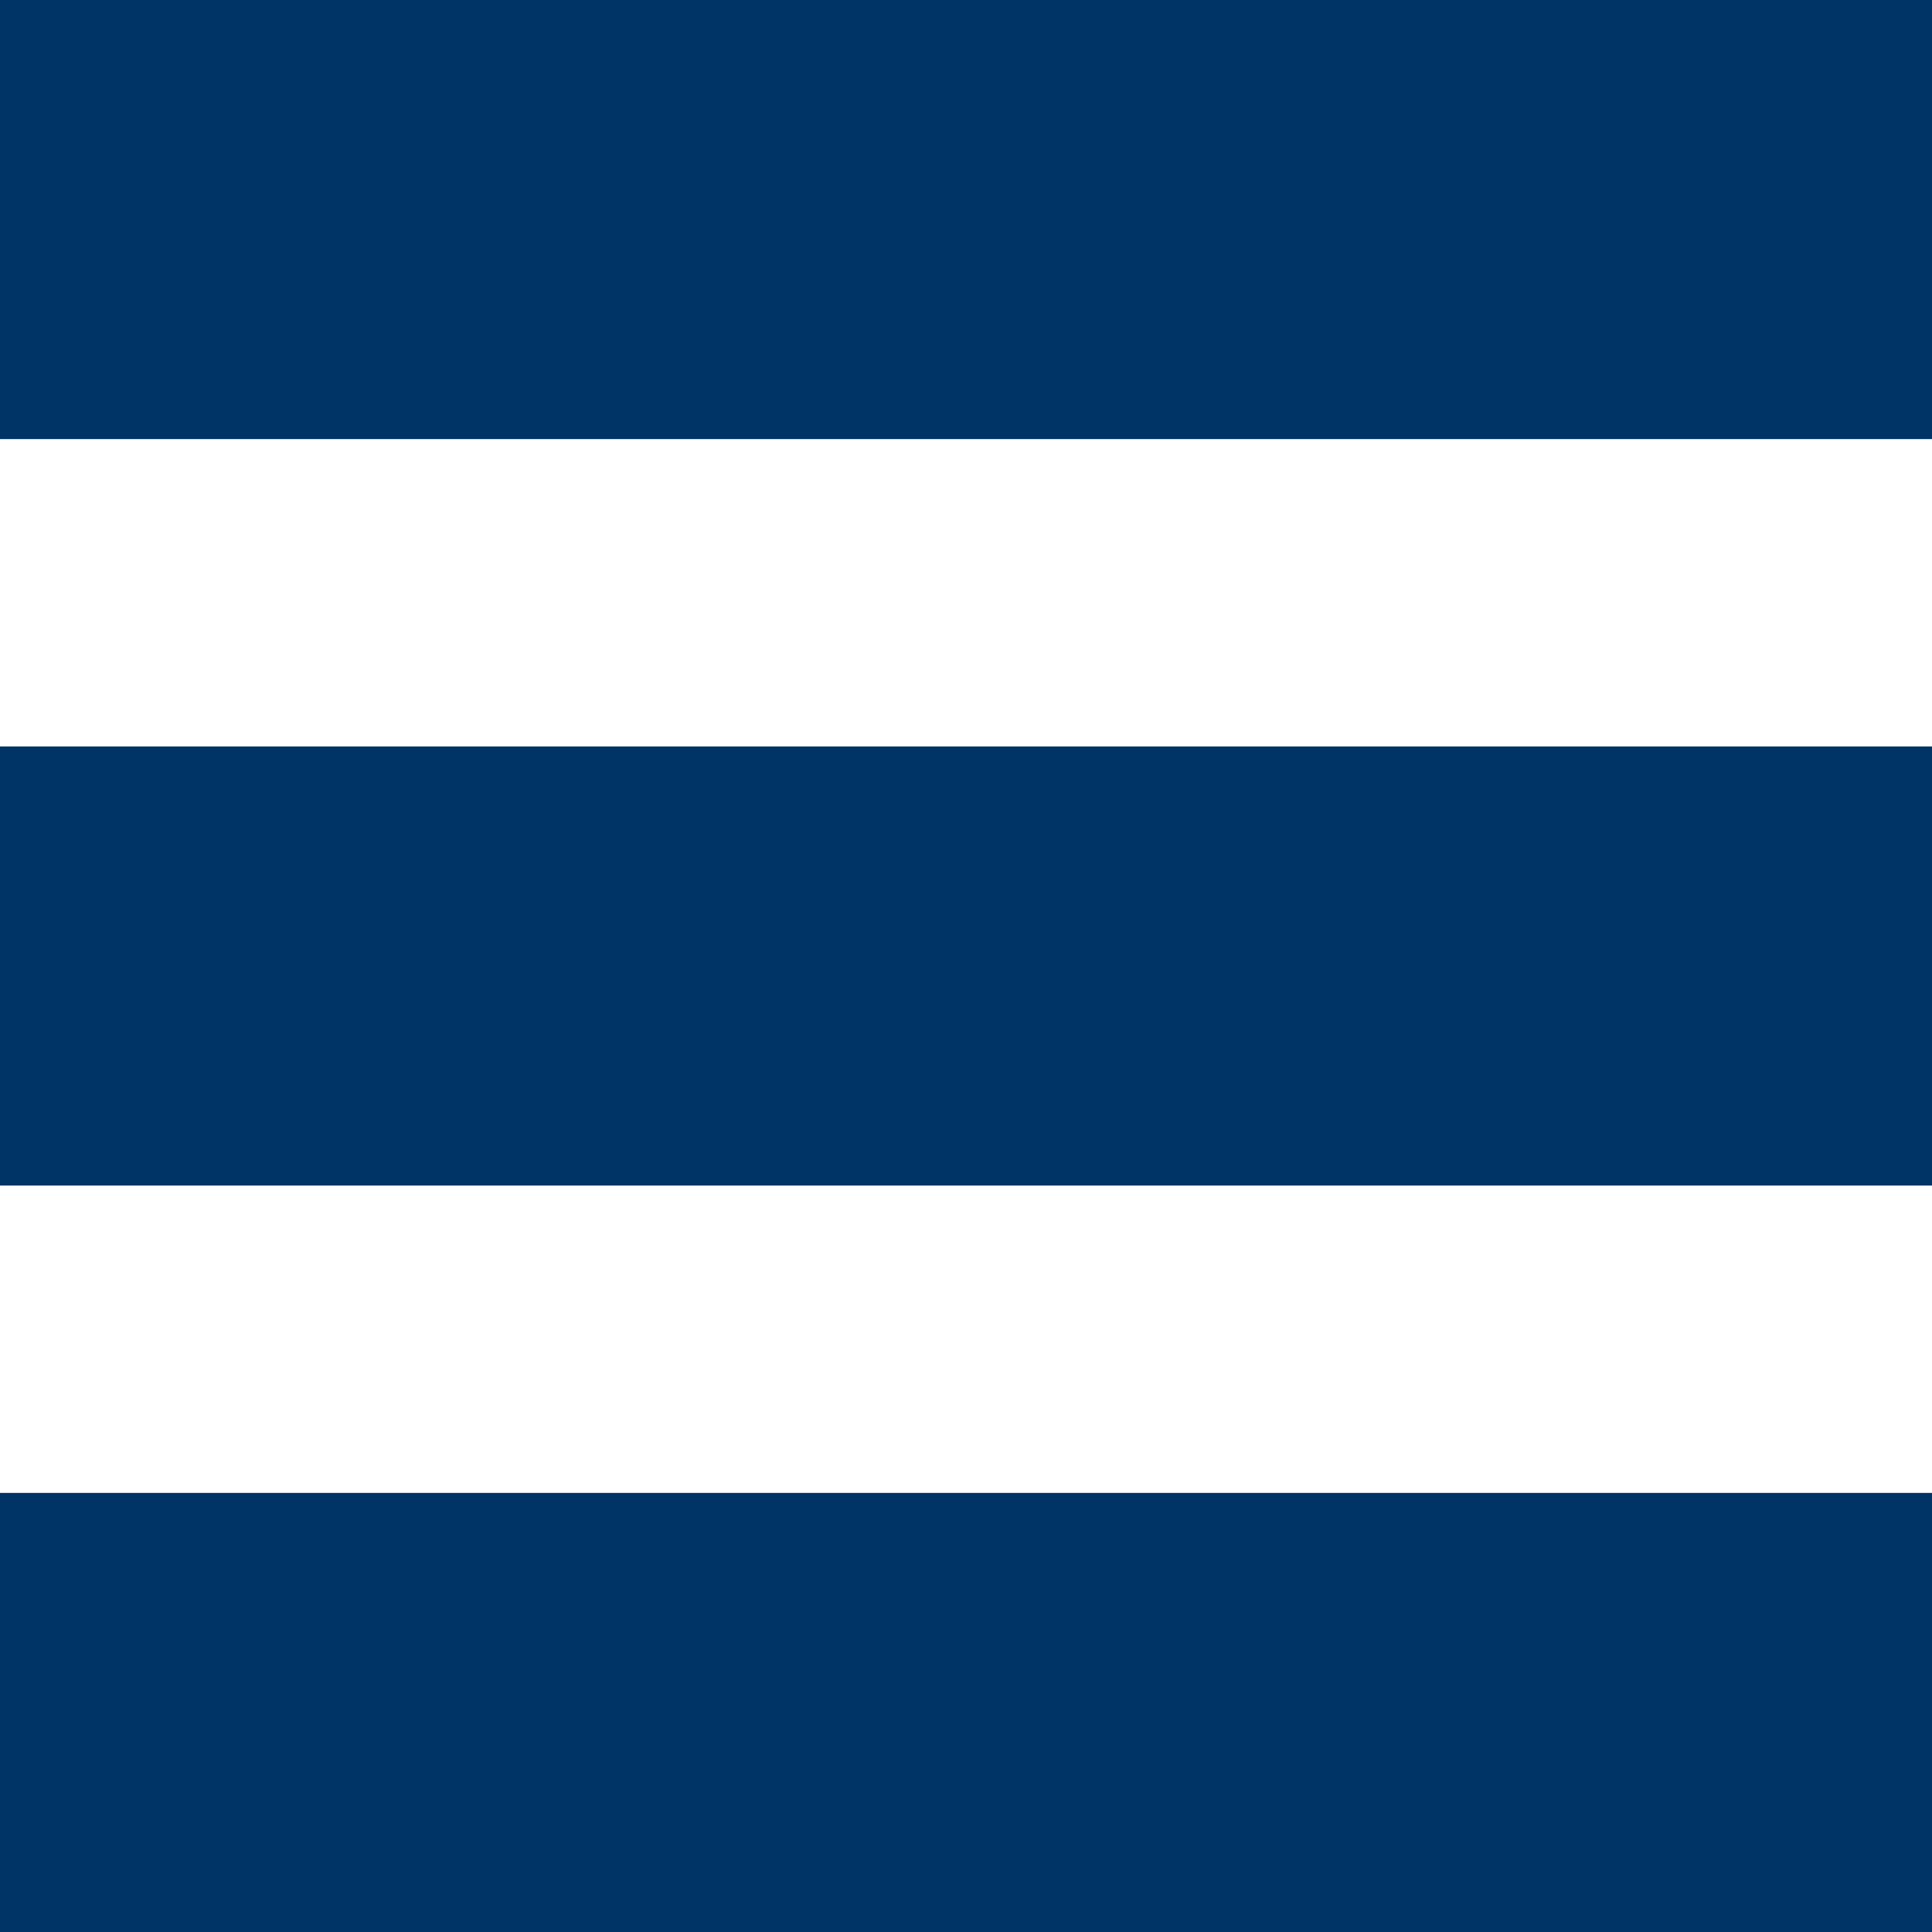
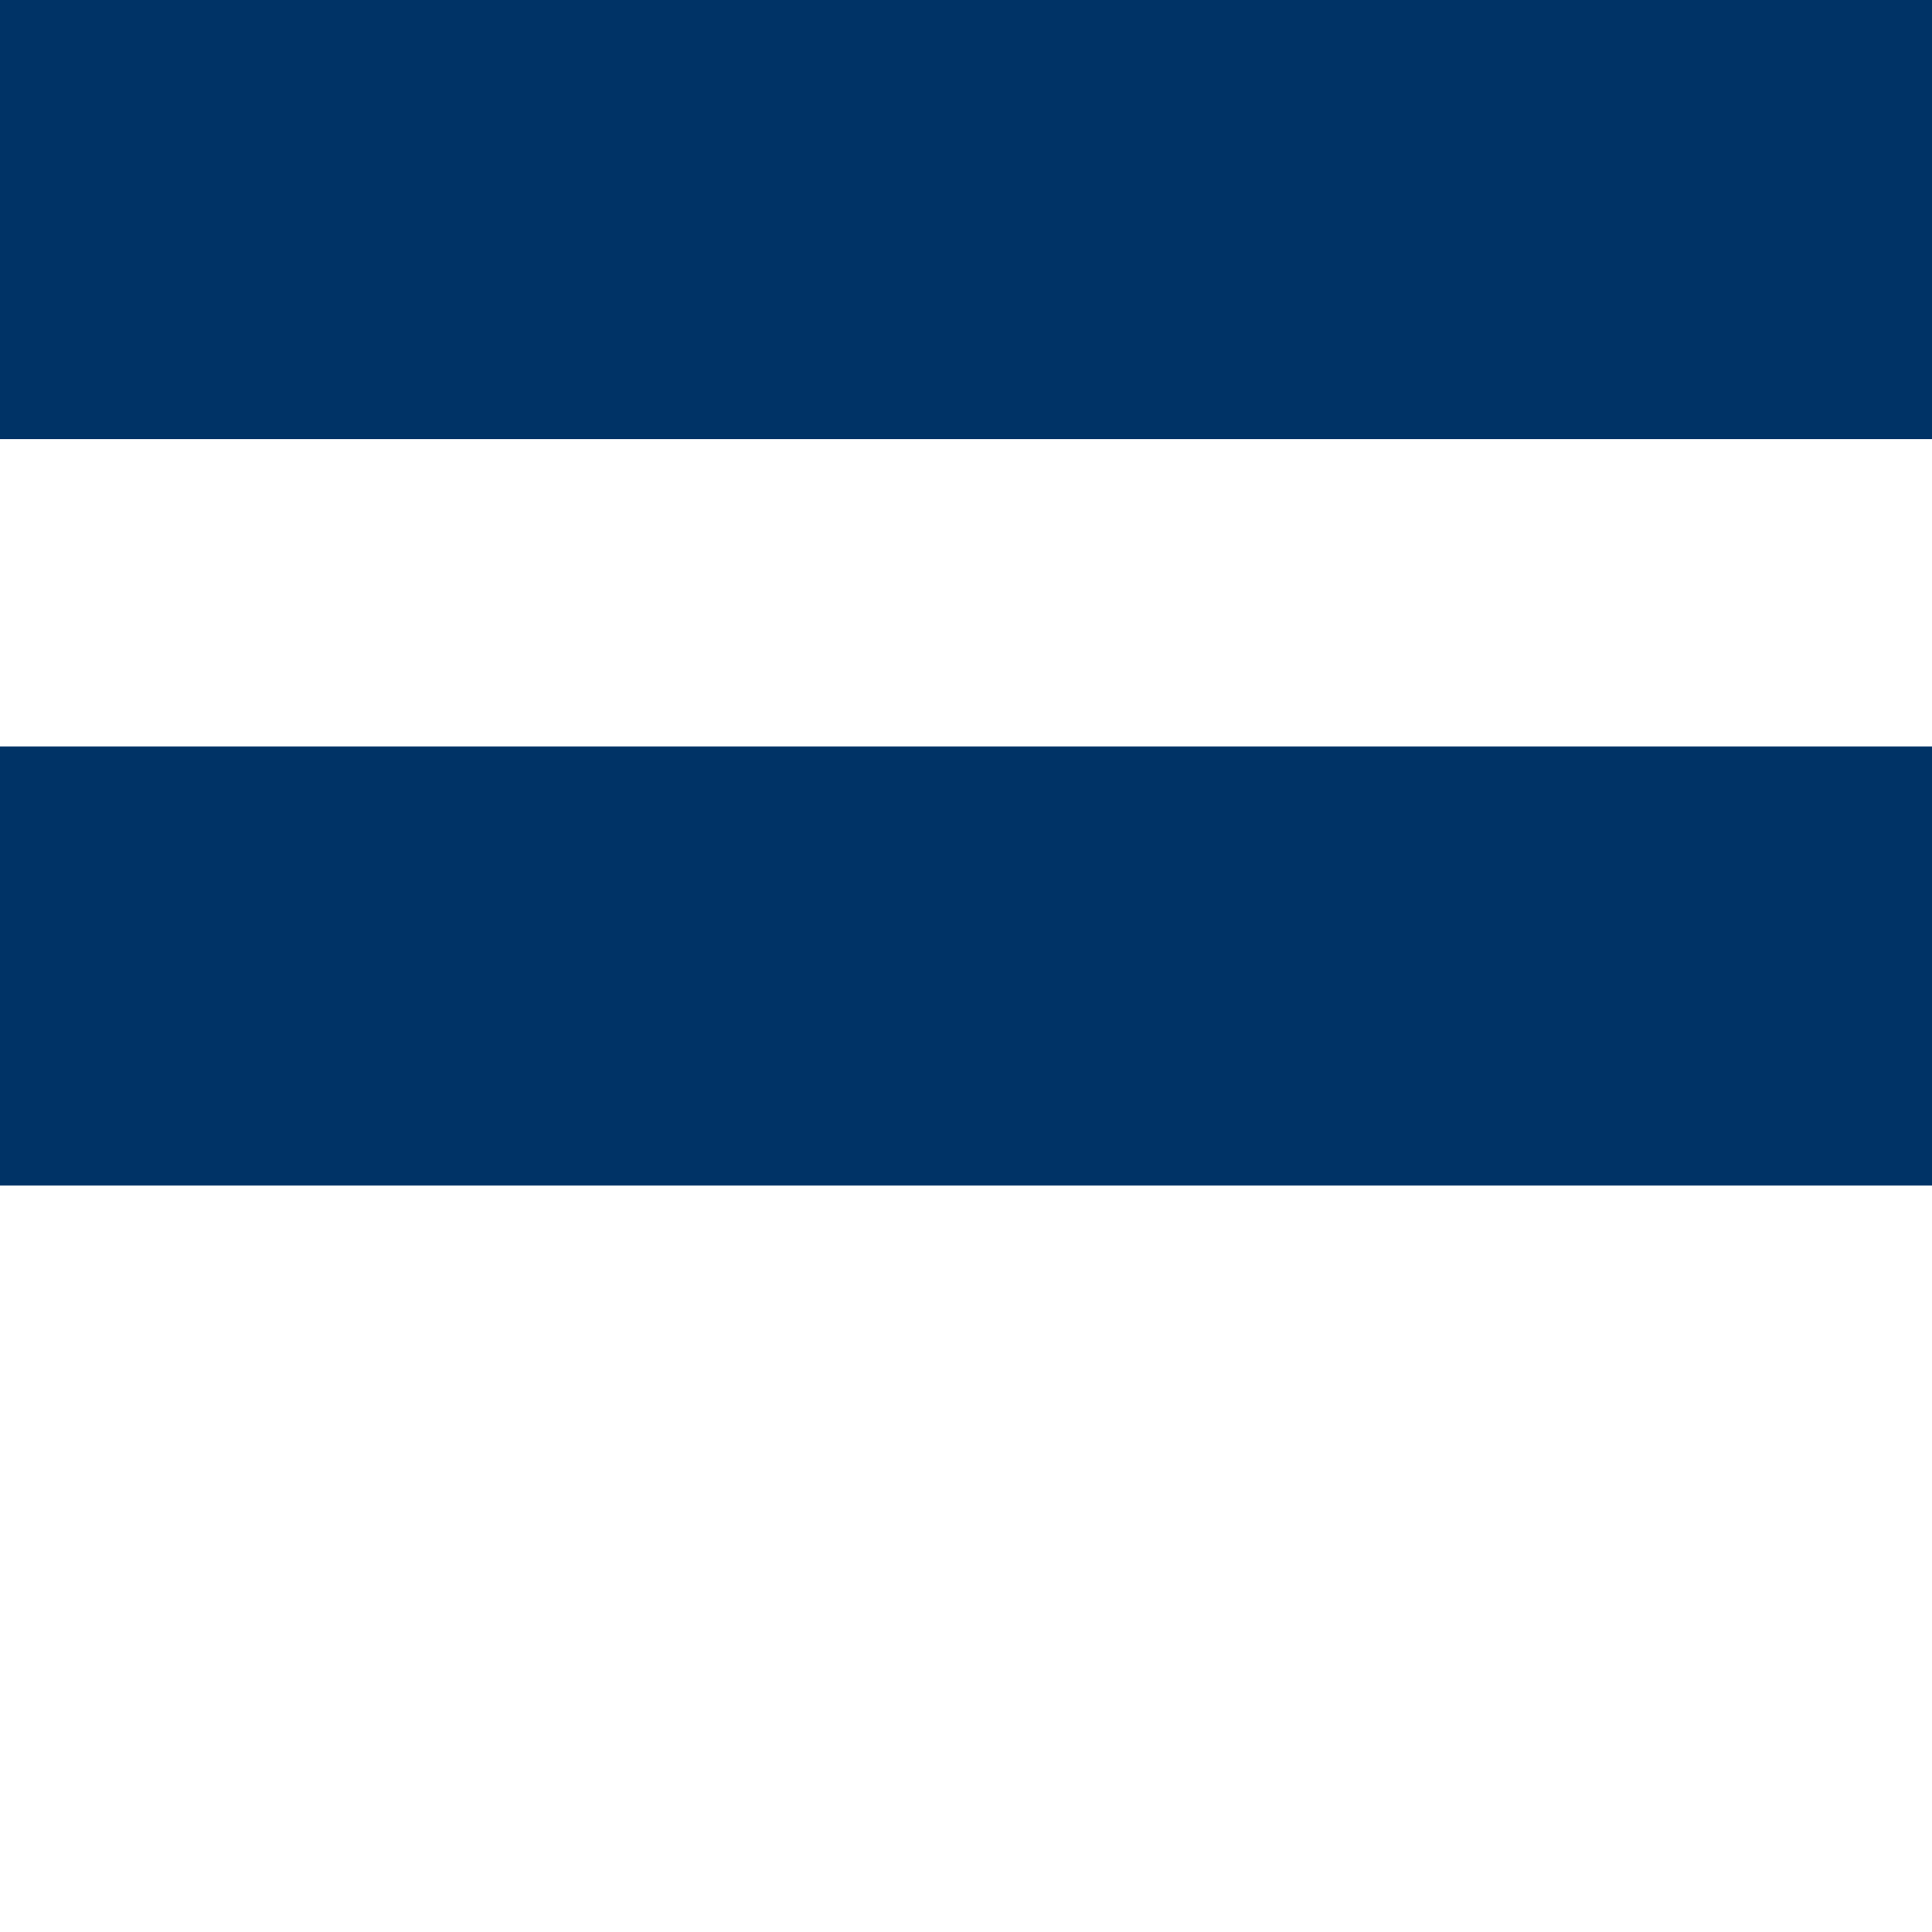
<svg xmlns="http://www.w3.org/2000/svg" version="1.1" id="Livello_1" x="0px" y="0px" width="44px" height="44px" viewBox="0 0 44 44" enable-background="new 0 0 44 44" xml:space="preserve">
  <g>
    <rect fill="#003366" width="44" height="10" />
    <rect y="17" fill="#003366" width="44" height="10" />
-     <rect y="34" fill="#003366" width="44" height="10" />
  </g>
  <polygon display="none" fill="#003366" points="35.996,10.708 33.297,8.01 22.004,19.303 10.755,8.054 8.057,10.752 19.306,22.001   8.035,33.272 10.733,35.972 22.004,24.7 33.298,35.993 35.996,33.295 24.703,22.001 " />
</svg>